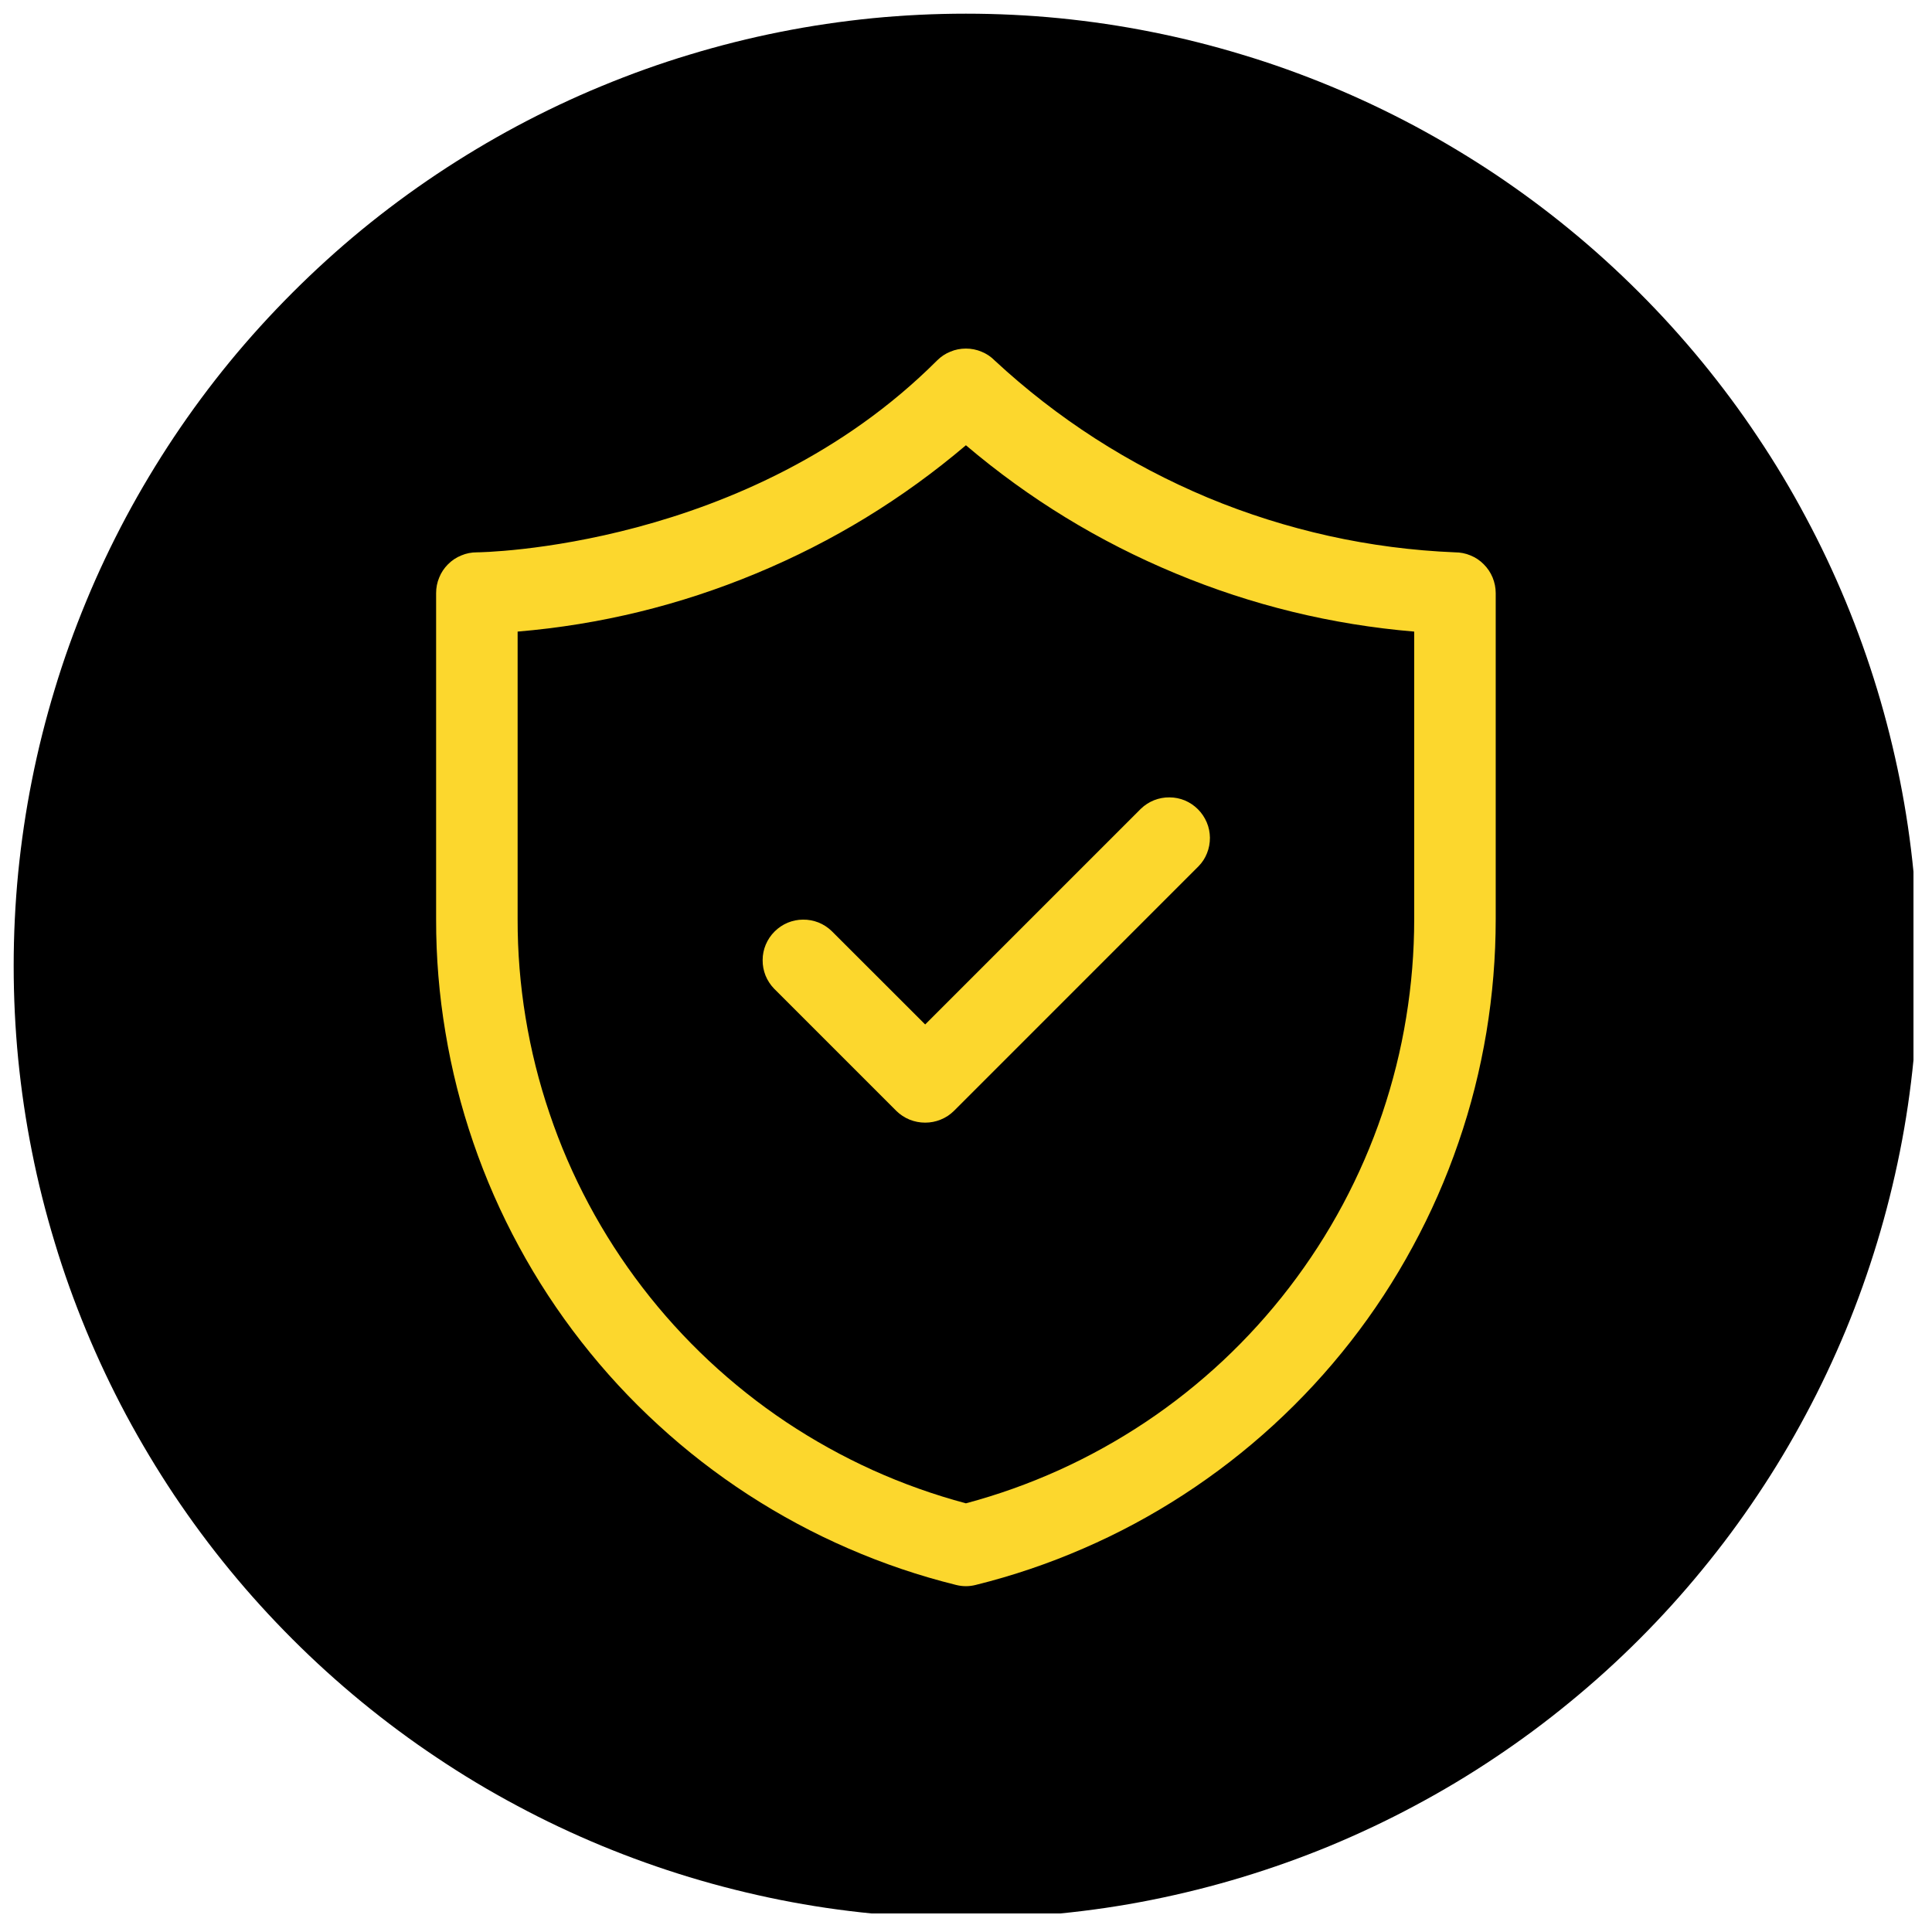
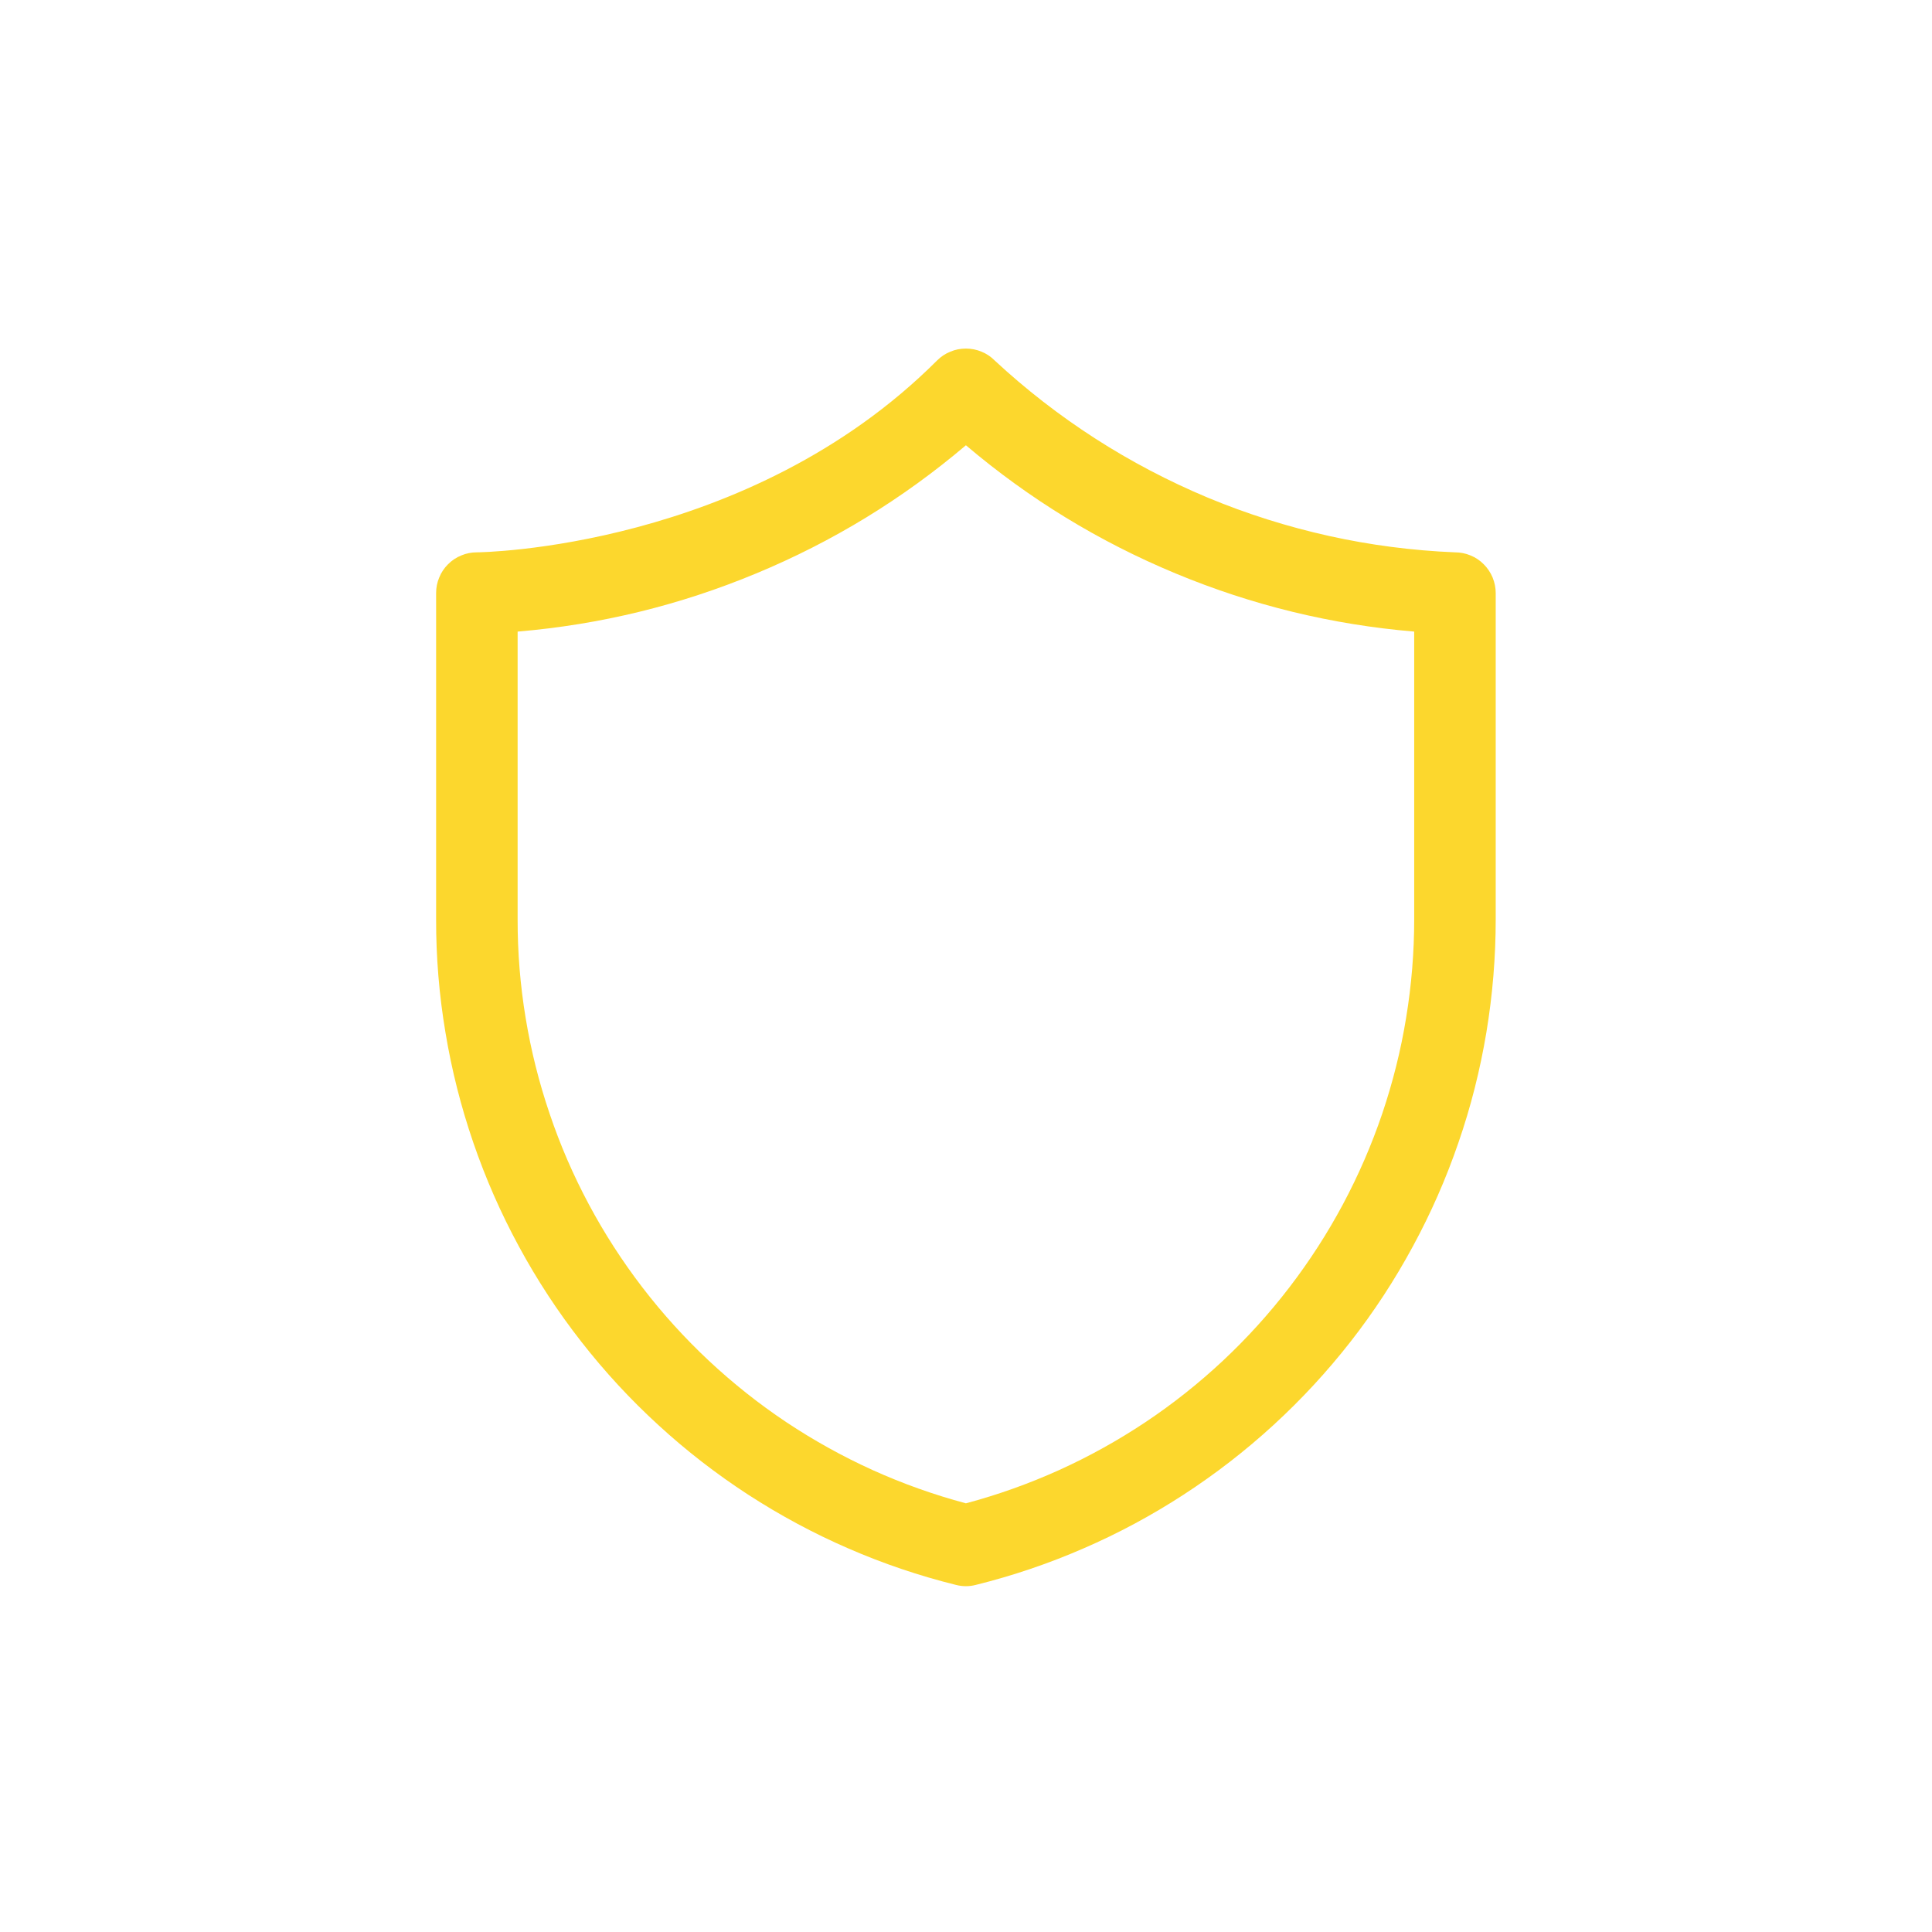
<svg xmlns="http://www.w3.org/2000/svg" width="120" zoomAndPan="magnify" viewBox="0 0 90 90" height="120" preserveAspectRatio="xMidYMid meet" version="1.0">
  <defs>
    <clipPath id="8672c161ae">
-       <path d="M 0.637 0.637 L 89.137 0.637 L 89.137 89.137 L 0.637 89.137 Z M 0.637 0.637 " clip-rule="nonzero" />
-     </clipPath>
+       </clipPath>
    <clipPath id="cc889ea544">
      <path d="M 20.316 16 L 69.816 16 L 69.816 74 L 20.316 74 Z M 20.316 16 " clip-rule="nonzero" />
    </clipPath>
  </defs>
  <g clip-path="url(#8672c161ae)">
-     <path fill="#000000" d="M 89.355 44.996 C 89.355 46.449 89.285 47.898 89.141 49.344 C 89 50.789 88.789 52.227 88.504 53.648 C 88.219 55.074 87.867 56.48 87.445 57.871 C 87.023 59.262 86.535 60.629 85.98 61.973 C 85.422 63.312 84.805 64.625 84.117 65.906 C 83.434 67.188 82.688 68.434 81.879 69.641 C 81.074 70.848 80.207 72.016 79.285 73.137 C 78.363 74.262 77.391 75.336 76.363 76.363 C 75.336 77.391 74.262 78.363 73.137 79.285 C 72.016 80.207 70.848 81.074 69.641 81.879 C 68.434 82.688 67.188 83.434 65.906 84.117 C 64.625 84.805 63.312 85.422 61.973 85.98 C 60.629 86.535 59.262 87.023 57.871 87.445 C 56.48 87.867 55.074 88.219 53.648 88.504 C 52.227 88.789 50.789 89 49.344 89.141 C 47.898 89.285 46.449 89.355 44.996 89.355 C 43.543 89.355 42.094 89.285 40.648 89.141 C 39.203 89 37.766 88.789 36.34 88.504 C 34.918 88.219 33.508 87.867 32.117 87.445 C 30.727 87.023 29.363 86.535 28.02 85.98 C 26.676 85.422 25.367 84.805 24.086 84.117 C 22.801 83.434 21.559 82.688 20.352 81.879 C 19.141 81.074 17.977 80.207 16.852 79.285 C 15.73 78.363 14.656 77.391 13.629 76.363 C 12.602 75.336 11.625 74.262 10.703 73.137 C 9.781 72.016 8.918 70.848 8.109 69.641 C 7.305 68.434 6.559 67.188 5.871 65.906 C 5.188 64.625 4.566 63.312 4.012 61.973 C 3.457 60.629 2.965 59.262 2.547 57.871 C 2.125 56.48 1.77 55.074 1.488 53.648 C 1.203 52.227 0.992 50.789 0.848 49.344 C 0.707 47.898 0.637 46.449 0.637 44.996 C 0.637 43.543 0.707 42.094 0.848 40.648 C 0.992 39.203 1.203 37.766 1.488 36.34 C 1.77 34.918 2.125 33.508 2.547 32.117 C 2.965 30.727 3.457 29.363 4.012 28.02 C 4.566 26.676 5.188 25.367 5.871 24.086 C 6.559 22.801 7.305 21.559 8.109 20.352 C 8.918 19.141 9.781 17.977 10.703 16.852 C 11.625 15.73 12.602 14.656 13.629 13.629 C 14.656 12.602 15.73 11.625 16.852 10.703 C 17.977 9.781 19.141 8.918 20.352 8.109 C 21.559 7.305 22.801 6.559 24.086 5.871 C 25.367 5.188 26.676 4.566 28.02 4.012 C 29.363 3.457 30.727 2.965 32.117 2.547 C 33.508 2.125 34.918 1.77 36.34 1.488 C 37.766 1.203 39.203 0.992 40.648 0.848 C 42.094 0.707 43.543 0.637 44.996 0.637 C 46.449 0.637 47.898 0.707 49.344 0.848 C 50.789 0.992 52.227 1.203 53.648 1.488 C 55.074 1.77 56.48 2.125 57.871 2.547 C 59.262 2.965 60.629 3.457 61.973 4.012 C 63.312 4.566 64.625 5.188 65.906 5.871 C 67.188 6.559 68.434 7.305 69.641 8.109 C 70.848 8.918 72.016 9.781 73.137 10.703 C 74.262 11.625 75.336 12.602 76.363 13.629 C 77.391 14.656 78.363 15.73 79.285 16.852 C 80.207 17.977 81.074 19.141 81.879 20.352 C 82.688 21.559 83.434 22.801 84.117 24.086 C 84.805 25.367 85.422 26.676 85.98 28.02 C 86.535 29.363 87.023 30.727 87.445 32.117 C 87.867 33.508 88.219 34.918 88.504 36.34 C 88.789 37.766 89 39.203 89.141 40.648 C 89.285 42.094 89.355 43.543 89.355 44.996 Z M 89.355 44.996 " fill-opacity="1" fill-rule="nonzero" />
-   </g>
+     </g>
  <g clip-path="url(#cc889ea544)">
    <path fill="#fcd72d" d="M 44.535 73.832 C 44.844 73.91 45.148 73.91 45.453 73.832 C 47.172 73.406 48.844 72.84 50.469 72.133 C 52.094 71.43 53.648 70.594 55.133 69.629 C 56.617 68.664 58.012 67.586 59.32 66.387 C 60.625 65.191 61.824 63.895 62.914 62.5 C 64.004 61.105 64.969 59.629 65.812 58.07 C 66.656 56.516 67.367 54.898 67.941 53.223 C 68.52 51.551 68.949 49.84 69.242 48.09 C 69.531 46.344 69.676 44.586 69.676 42.816 L 69.676 27.629 C 69.676 27.375 69.625 27.133 69.531 26.902 C 69.434 26.668 69.297 26.465 69.117 26.285 C 68.941 26.105 68.734 25.969 68.504 25.875 C 68.27 25.777 68.027 25.73 67.777 25.73 C 65.797 25.648 63.84 25.395 61.902 24.965 C 59.969 24.535 58.086 23.941 56.258 23.18 C 54.43 22.414 52.68 21.496 51.016 20.426 C 49.348 19.352 47.789 18.141 46.336 16.793 C 46.16 16.613 45.953 16.477 45.723 16.383 C 45.488 16.285 45.246 16.238 44.996 16.238 C 44.742 16.238 44.5 16.285 44.27 16.383 C 44.035 16.477 43.832 16.613 43.652 16.793 C 34.855 25.59 22.336 25.73 22.215 25.73 C 21.961 25.73 21.719 25.777 21.488 25.875 C 21.254 25.969 21.051 26.105 20.871 26.285 C 20.691 26.465 20.555 26.668 20.461 26.902 C 20.363 27.133 20.316 27.375 20.316 27.629 L 20.316 42.816 C 20.312 44.586 20.457 46.344 20.75 48.09 C 21.039 49.84 21.473 51.551 22.047 53.223 C 22.621 54.898 23.332 56.516 24.176 58.07 C 25.02 59.629 25.988 61.105 27.078 62.5 C 28.168 63.895 29.363 65.191 30.672 66.387 C 31.977 67.586 33.371 68.664 34.855 69.629 C 36.344 70.594 37.898 71.43 39.52 72.133 C 41.145 72.84 42.816 73.406 44.535 73.832 Z M 24.113 29.422 C 27.961 29.098 31.664 28.195 35.23 26.711 C 38.797 25.23 42.051 23.242 44.996 20.742 C 47.941 23.242 51.195 25.23 54.758 26.711 C 58.324 28.195 62.031 29.098 65.879 29.422 L 65.879 42.816 C 65.879 44.355 65.754 45.887 65.504 47.406 C 65.258 48.926 64.883 50.414 64.391 51.875 C 63.895 53.336 63.285 54.742 62.559 56.102 C 61.832 57.461 61 58.75 60.062 59.973 C 59.125 61.195 58.094 62.332 56.969 63.387 C 55.844 64.438 54.641 65.395 53.359 66.25 C 52.078 67.102 50.738 67.848 49.332 68.484 C 47.93 69.117 46.484 69.633 44.996 70.031 C 43.508 69.633 42.059 69.117 40.656 68.484 C 39.254 67.848 37.91 67.102 36.629 66.25 C 35.348 65.395 34.145 64.438 33.02 63.387 C 31.895 62.332 30.863 61.195 29.926 59.973 C 28.988 58.75 28.156 57.461 27.43 56.102 C 26.703 54.742 26.094 53.336 25.602 51.875 C 25.105 50.414 24.734 48.926 24.484 47.406 C 24.234 45.887 24.109 44.355 24.113 42.816 Z M 24.113 29.422 " fill-opacity="1" fill-rule="nonzero" />
  </g>
-   <path fill="#fcd72d" d="M 41.754 51.75 C 41.934 51.926 42.141 52.062 42.371 52.156 C 42.605 52.25 42.848 52.297 43.098 52.297 C 43.348 52.297 43.59 52.25 43.82 52.156 C 44.055 52.062 44.258 51.926 44.438 51.75 L 55.828 40.359 C 56.004 40.18 56.137 39.977 56.227 39.746 C 56.32 39.516 56.363 39.273 56.363 39.023 C 56.359 38.777 56.312 38.535 56.215 38.309 C 56.117 38.078 55.98 37.875 55.805 37.699 C 55.629 37.523 55.426 37.387 55.199 37.289 C 54.969 37.195 54.73 37.145 54.48 37.145 C 54.23 37.141 53.992 37.188 53.762 37.277 C 53.527 37.371 53.324 37.504 53.145 37.676 L 43.098 47.723 L 38.742 43.371 C 38.562 43.199 38.359 43.066 38.129 42.973 C 37.898 42.883 37.656 42.836 37.406 42.84 C 37.16 42.84 36.922 42.891 36.691 42.984 C 36.461 43.082 36.258 43.219 36.082 43.395 C 35.906 43.57 35.77 43.773 35.672 44.004 C 35.578 44.23 35.527 44.473 35.527 44.719 C 35.523 44.969 35.57 45.211 35.66 45.441 C 35.754 45.672 35.887 45.875 36.059 46.055 Z M 41.754 51.75 " fill-opacity="1" fill-rule="nonzero" />
</svg>